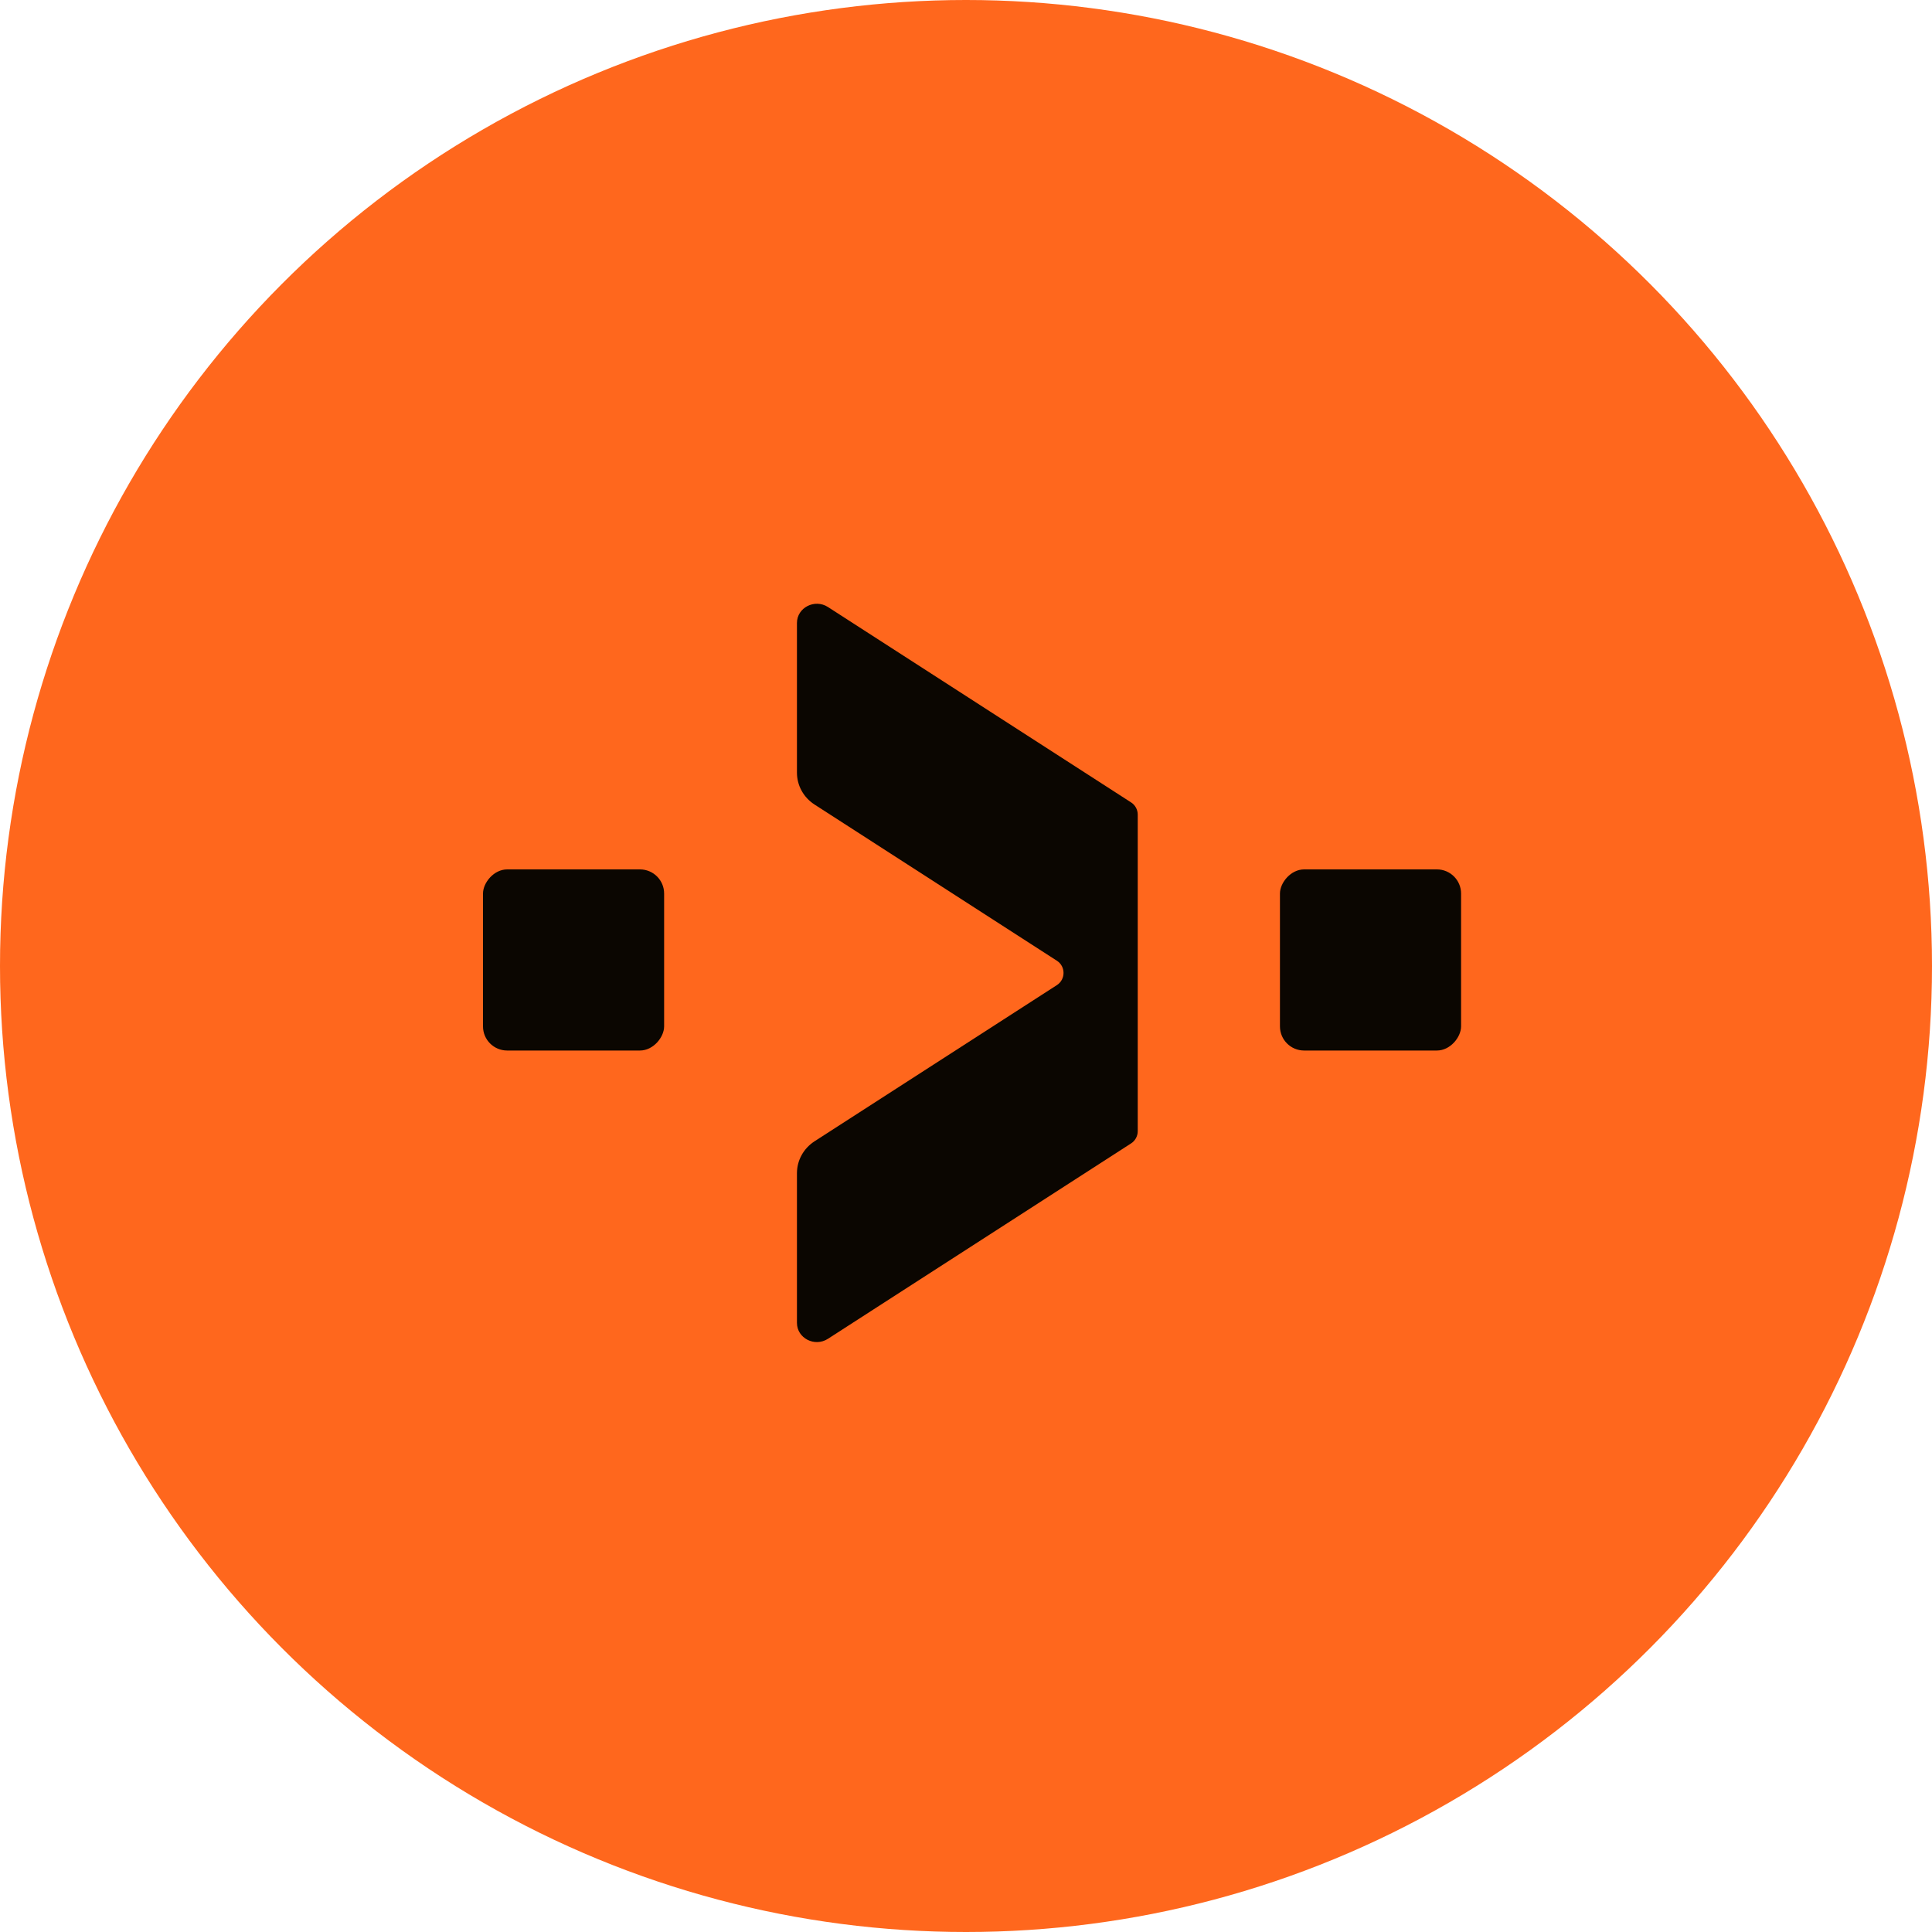
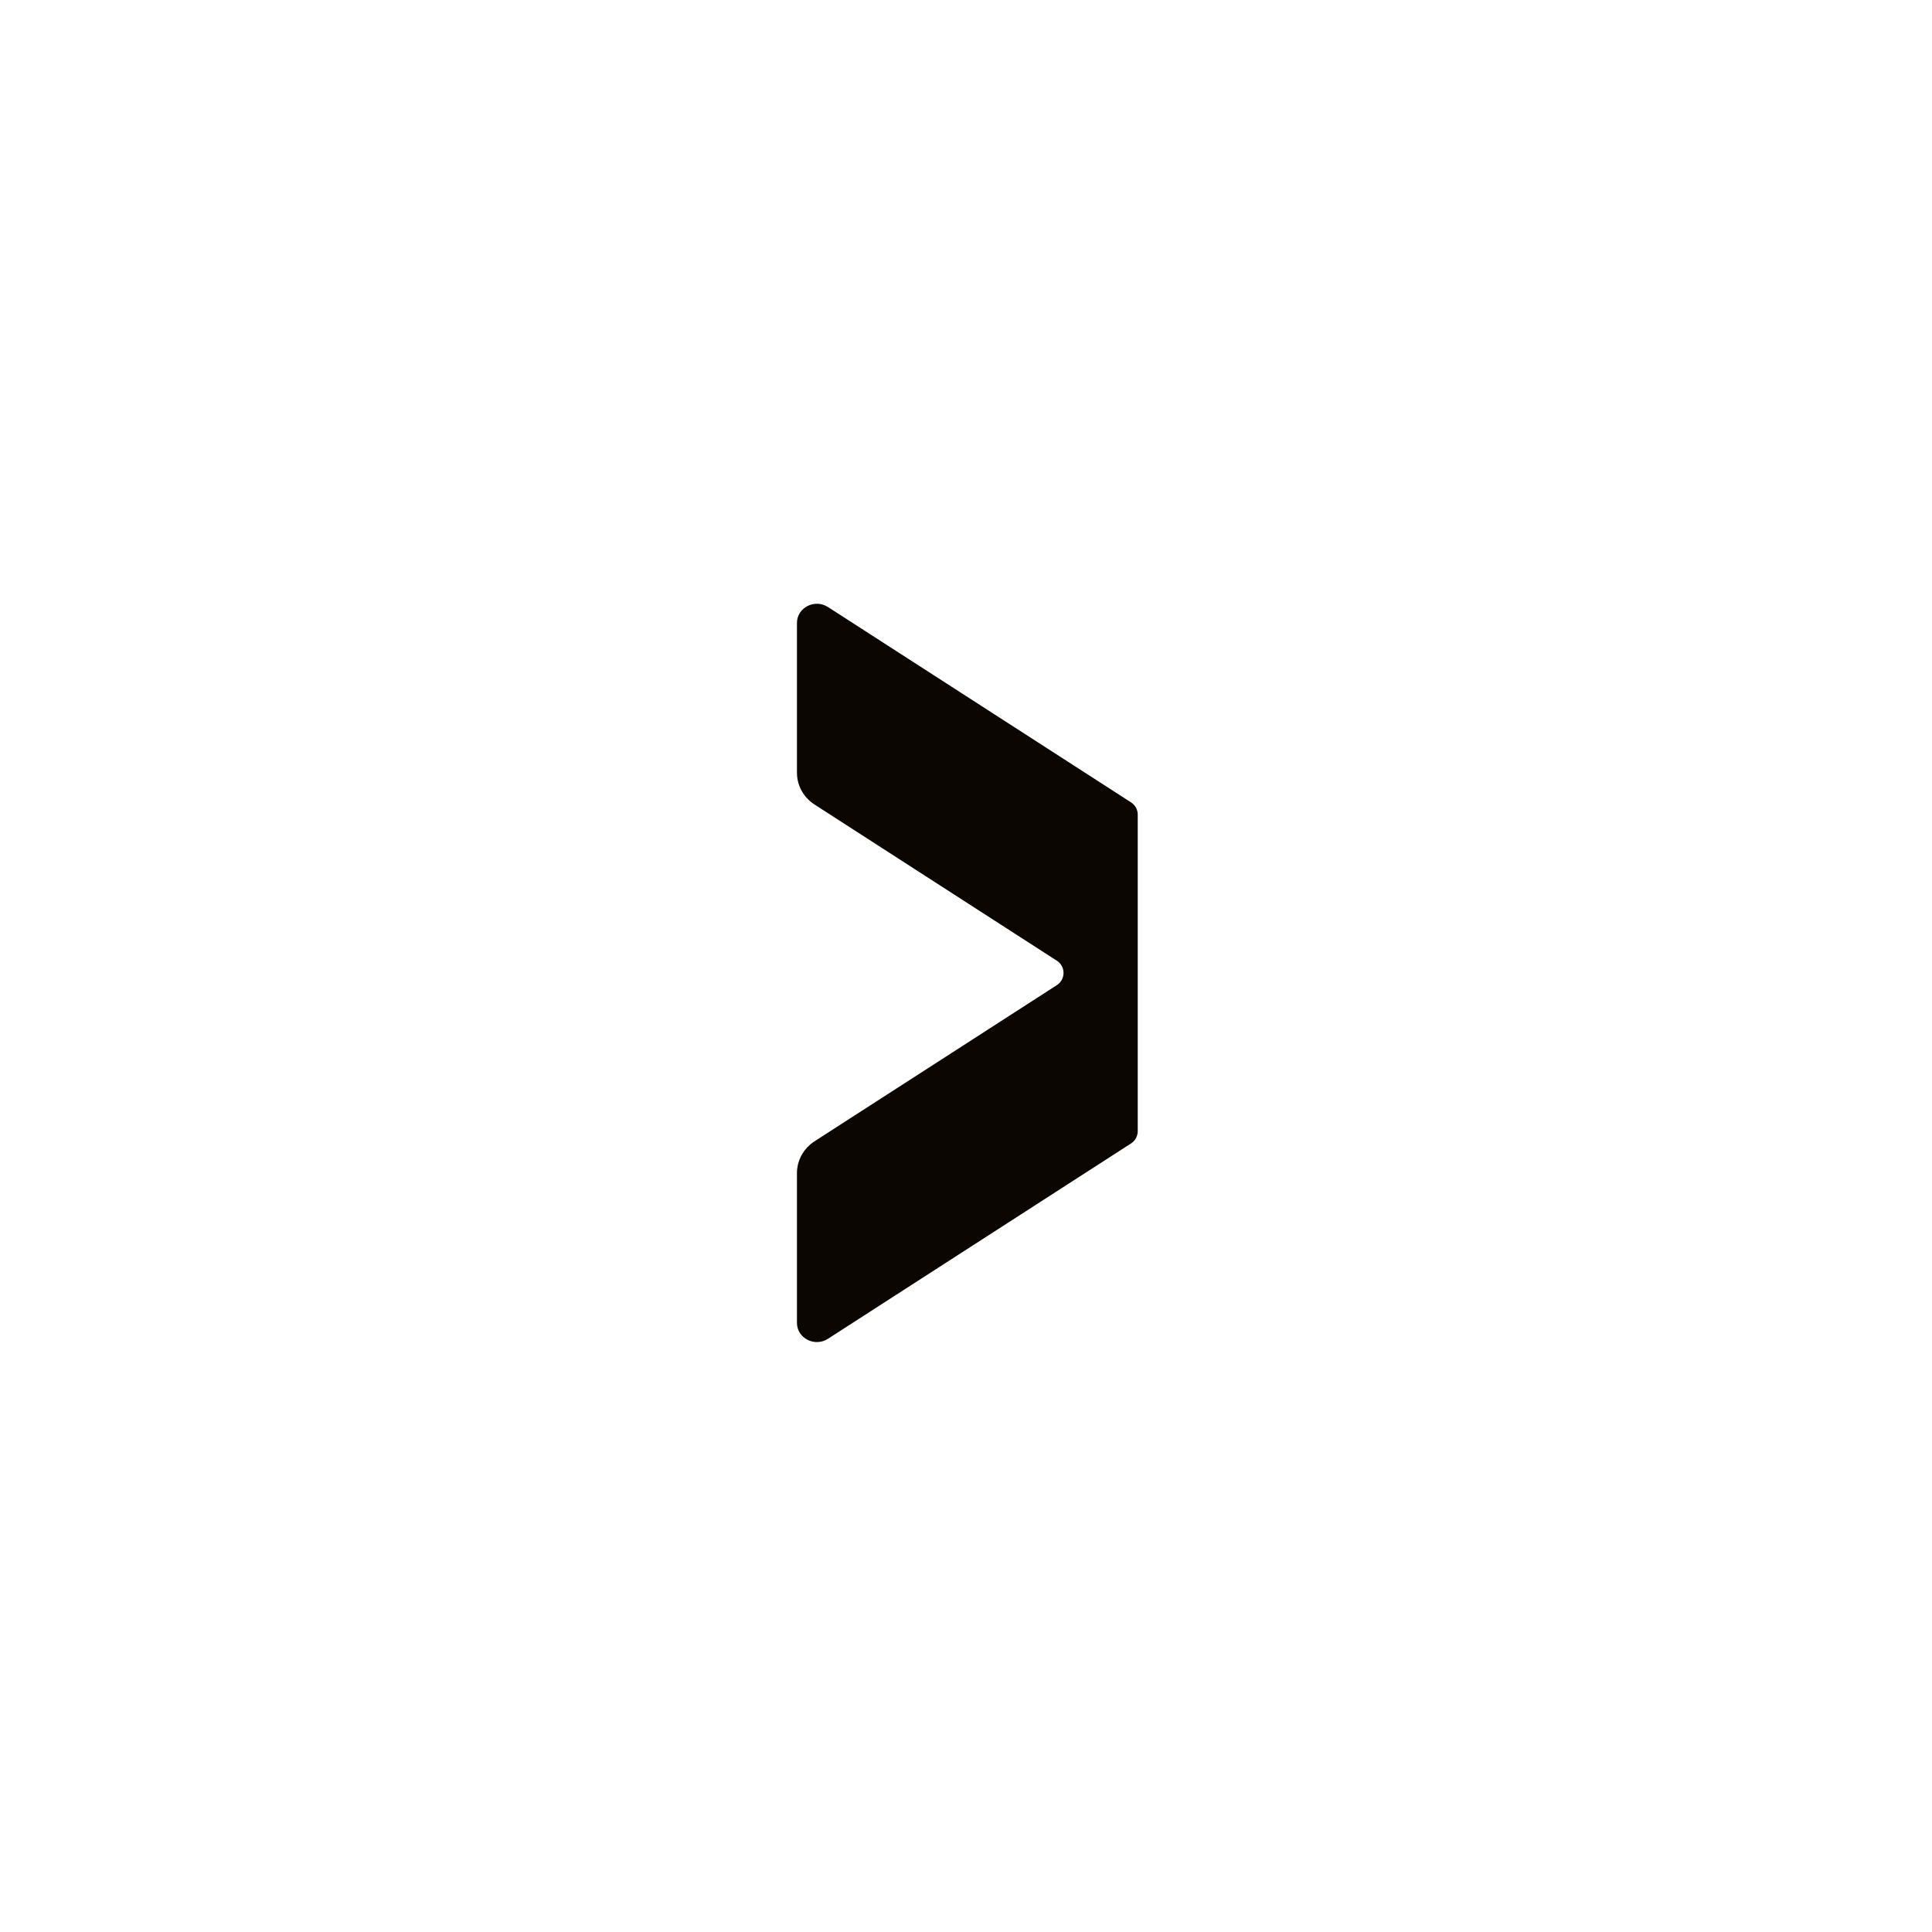
<svg xmlns="http://www.w3.org/2000/svg" width="80" height="80" viewBox="0 0 80 80" fill="none">
-   <circle cx="40" cy="40" r="40" fill="#FF671D" />
  <path d="M33 25.795C33 25.161 33.735 24.783 34.283 25.135L46.836 33.226C47.007 33.336 47.111 33.526 47.111 33.73V46.841C47.111 47.045 47.007 47.235 46.836 47.346L34.283 55.437C33.735 55.79 33 55.412 33 54.778V48.577C33 48.047 33.274 47.552 33.731 47.257L43.764 40.791C44.13 40.554 44.13 40.018 43.764 39.782L33.731 33.316C33.274 33.022 33 32.526 33 31.996V25.795Z" fill="#0B0601" />
-   <rect width="7.5" height="7.5" rx="1" transform="matrix(-1 0 0 1 27.5 36)" fill="#0B0601" />
-   <rect width="7.5" height="7.5" rx="1" transform="matrix(-1 0 0 1 60.5 36)" fill="#0B0601" />
</svg>